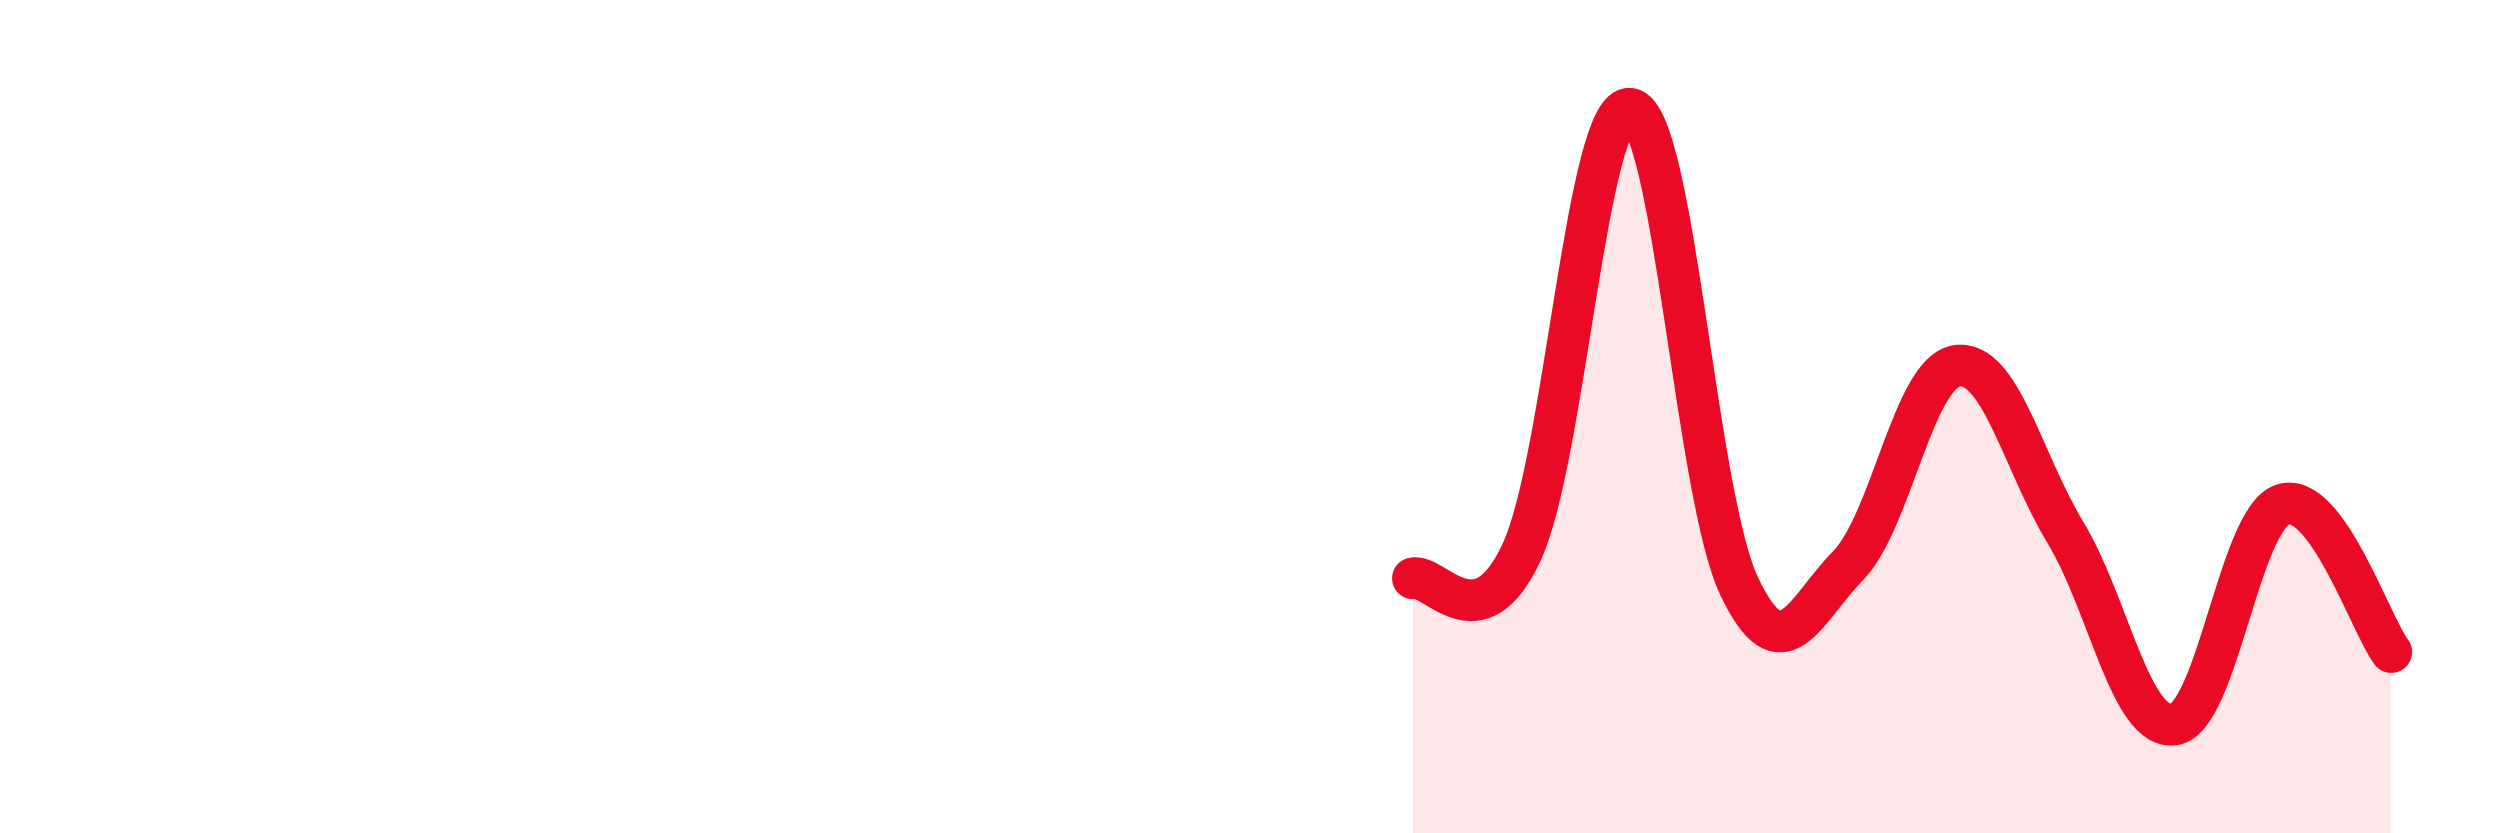
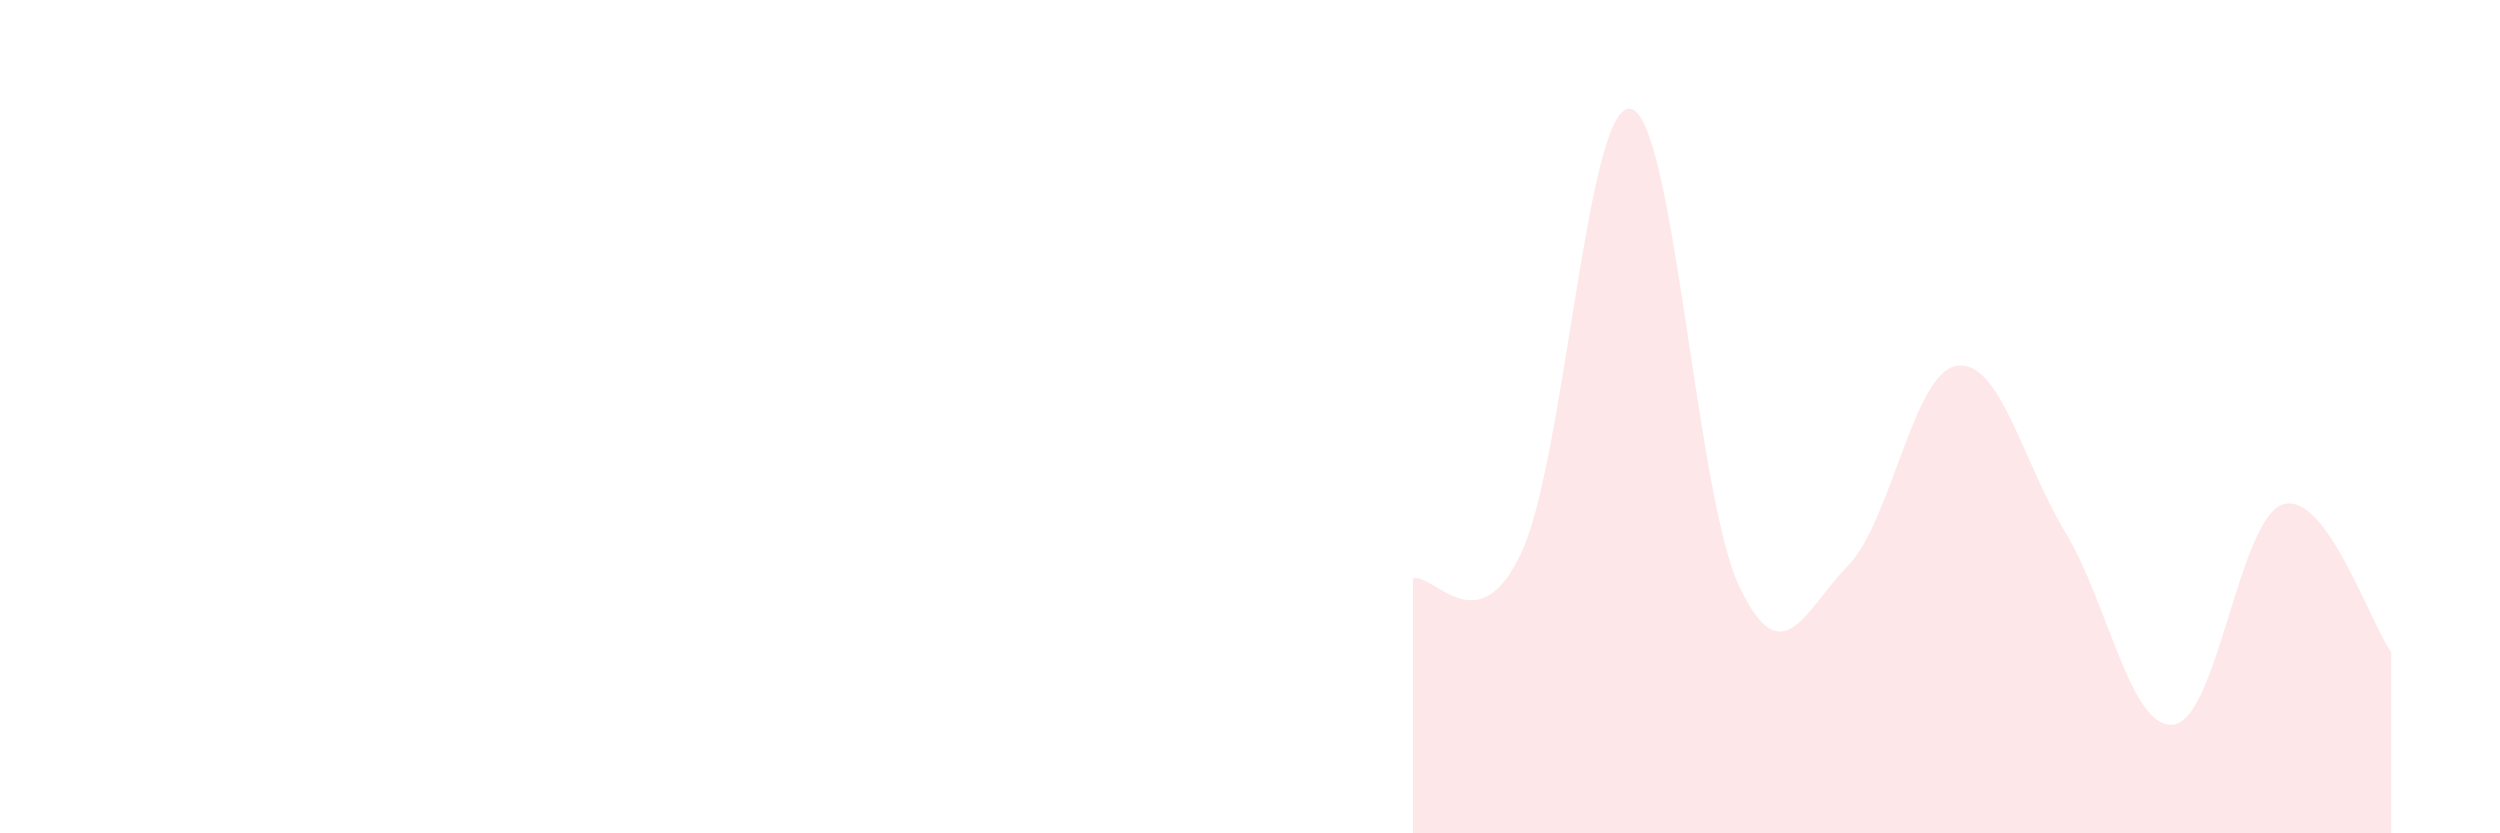
<svg xmlns="http://www.w3.org/2000/svg" width="60" height="20" viewBox="0 0 60 20">
  <path d="M 33.91,13.88 C 34.43,13.75 35.48,15.5 36.52,13.25 C 37.56,11 38.09,2.45 39.13,2.61 C 40.17,2.77 40.7,11.88 41.74,14.07 C 42.78,16.26 43.31,14.64 44.35,13.58 C 45.39,12.52 45.92,8.94 46.96,8.78 C 48,8.62 48.53,11.06 49.57,12.78 C 50.61,14.5 51.13,17.52 52.17,17.39 C 53.21,17.26 53.74,12.46 54.78,12.11 C 55.82,11.76 56.87,14.94 57.39,15.65L57.39 20L33.91 20Z" fill="#EB0A25" opacity="0.1" stroke-linecap="round" stroke-linejoin="round" />
-   <path d="M 33.91,13.88 C 34.43,13.75 35.48,15.5 36.52,13.25 C 37.56,11 38.09,2.45 39.13,2.61 C 40.17,2.77 40.7,11.88 41.74,14.07 C 42.78,16.26 43.31,14.64 44.35,13.58 C 45.39,12.52 45.92,8.94 46.96,8.78 C 48,8.62 48.53,11.06 49.57,12.78 C 50.61,14.5 51.13,17.52 52.17,17.39 C 53.21,17.26 53.74,12.46 54.78,12.11 C 55.82,11.76 56.87,14.94 57.39,15.65" stroke="#EB0A25" stroke-width="1" fill="none" stroke-linecap="round" stroke-linejoin="round" />
</svg>